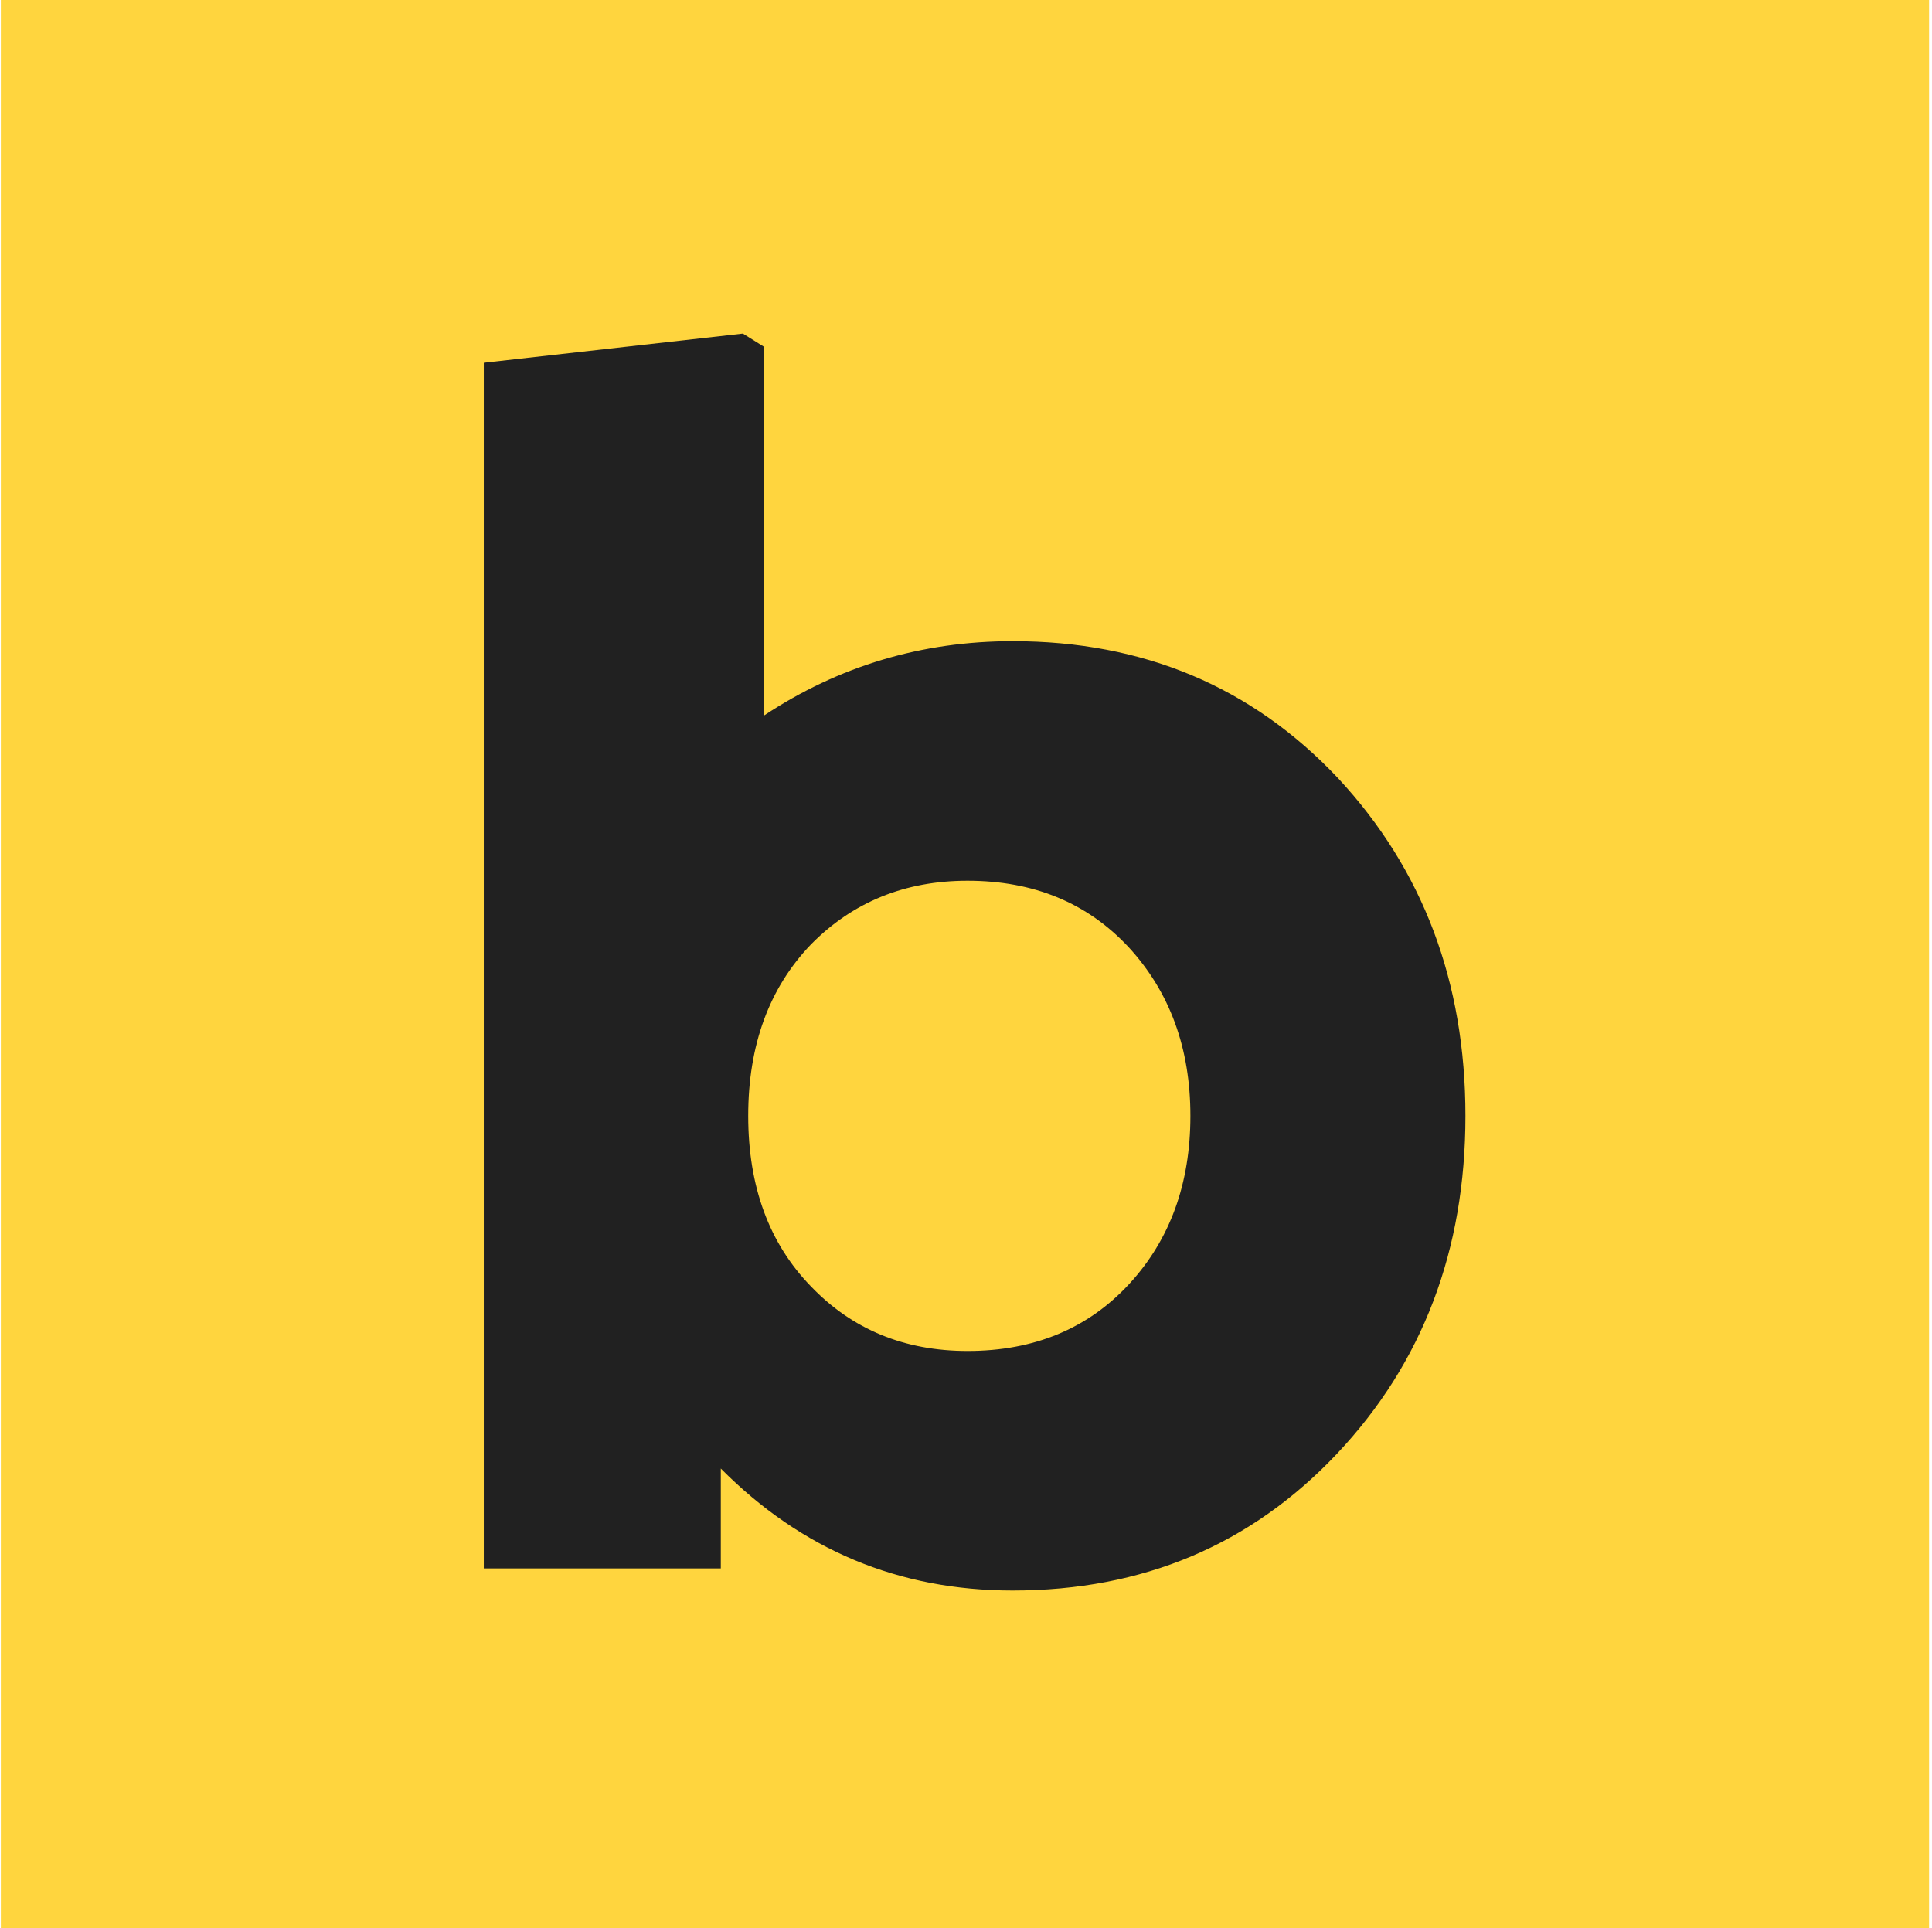
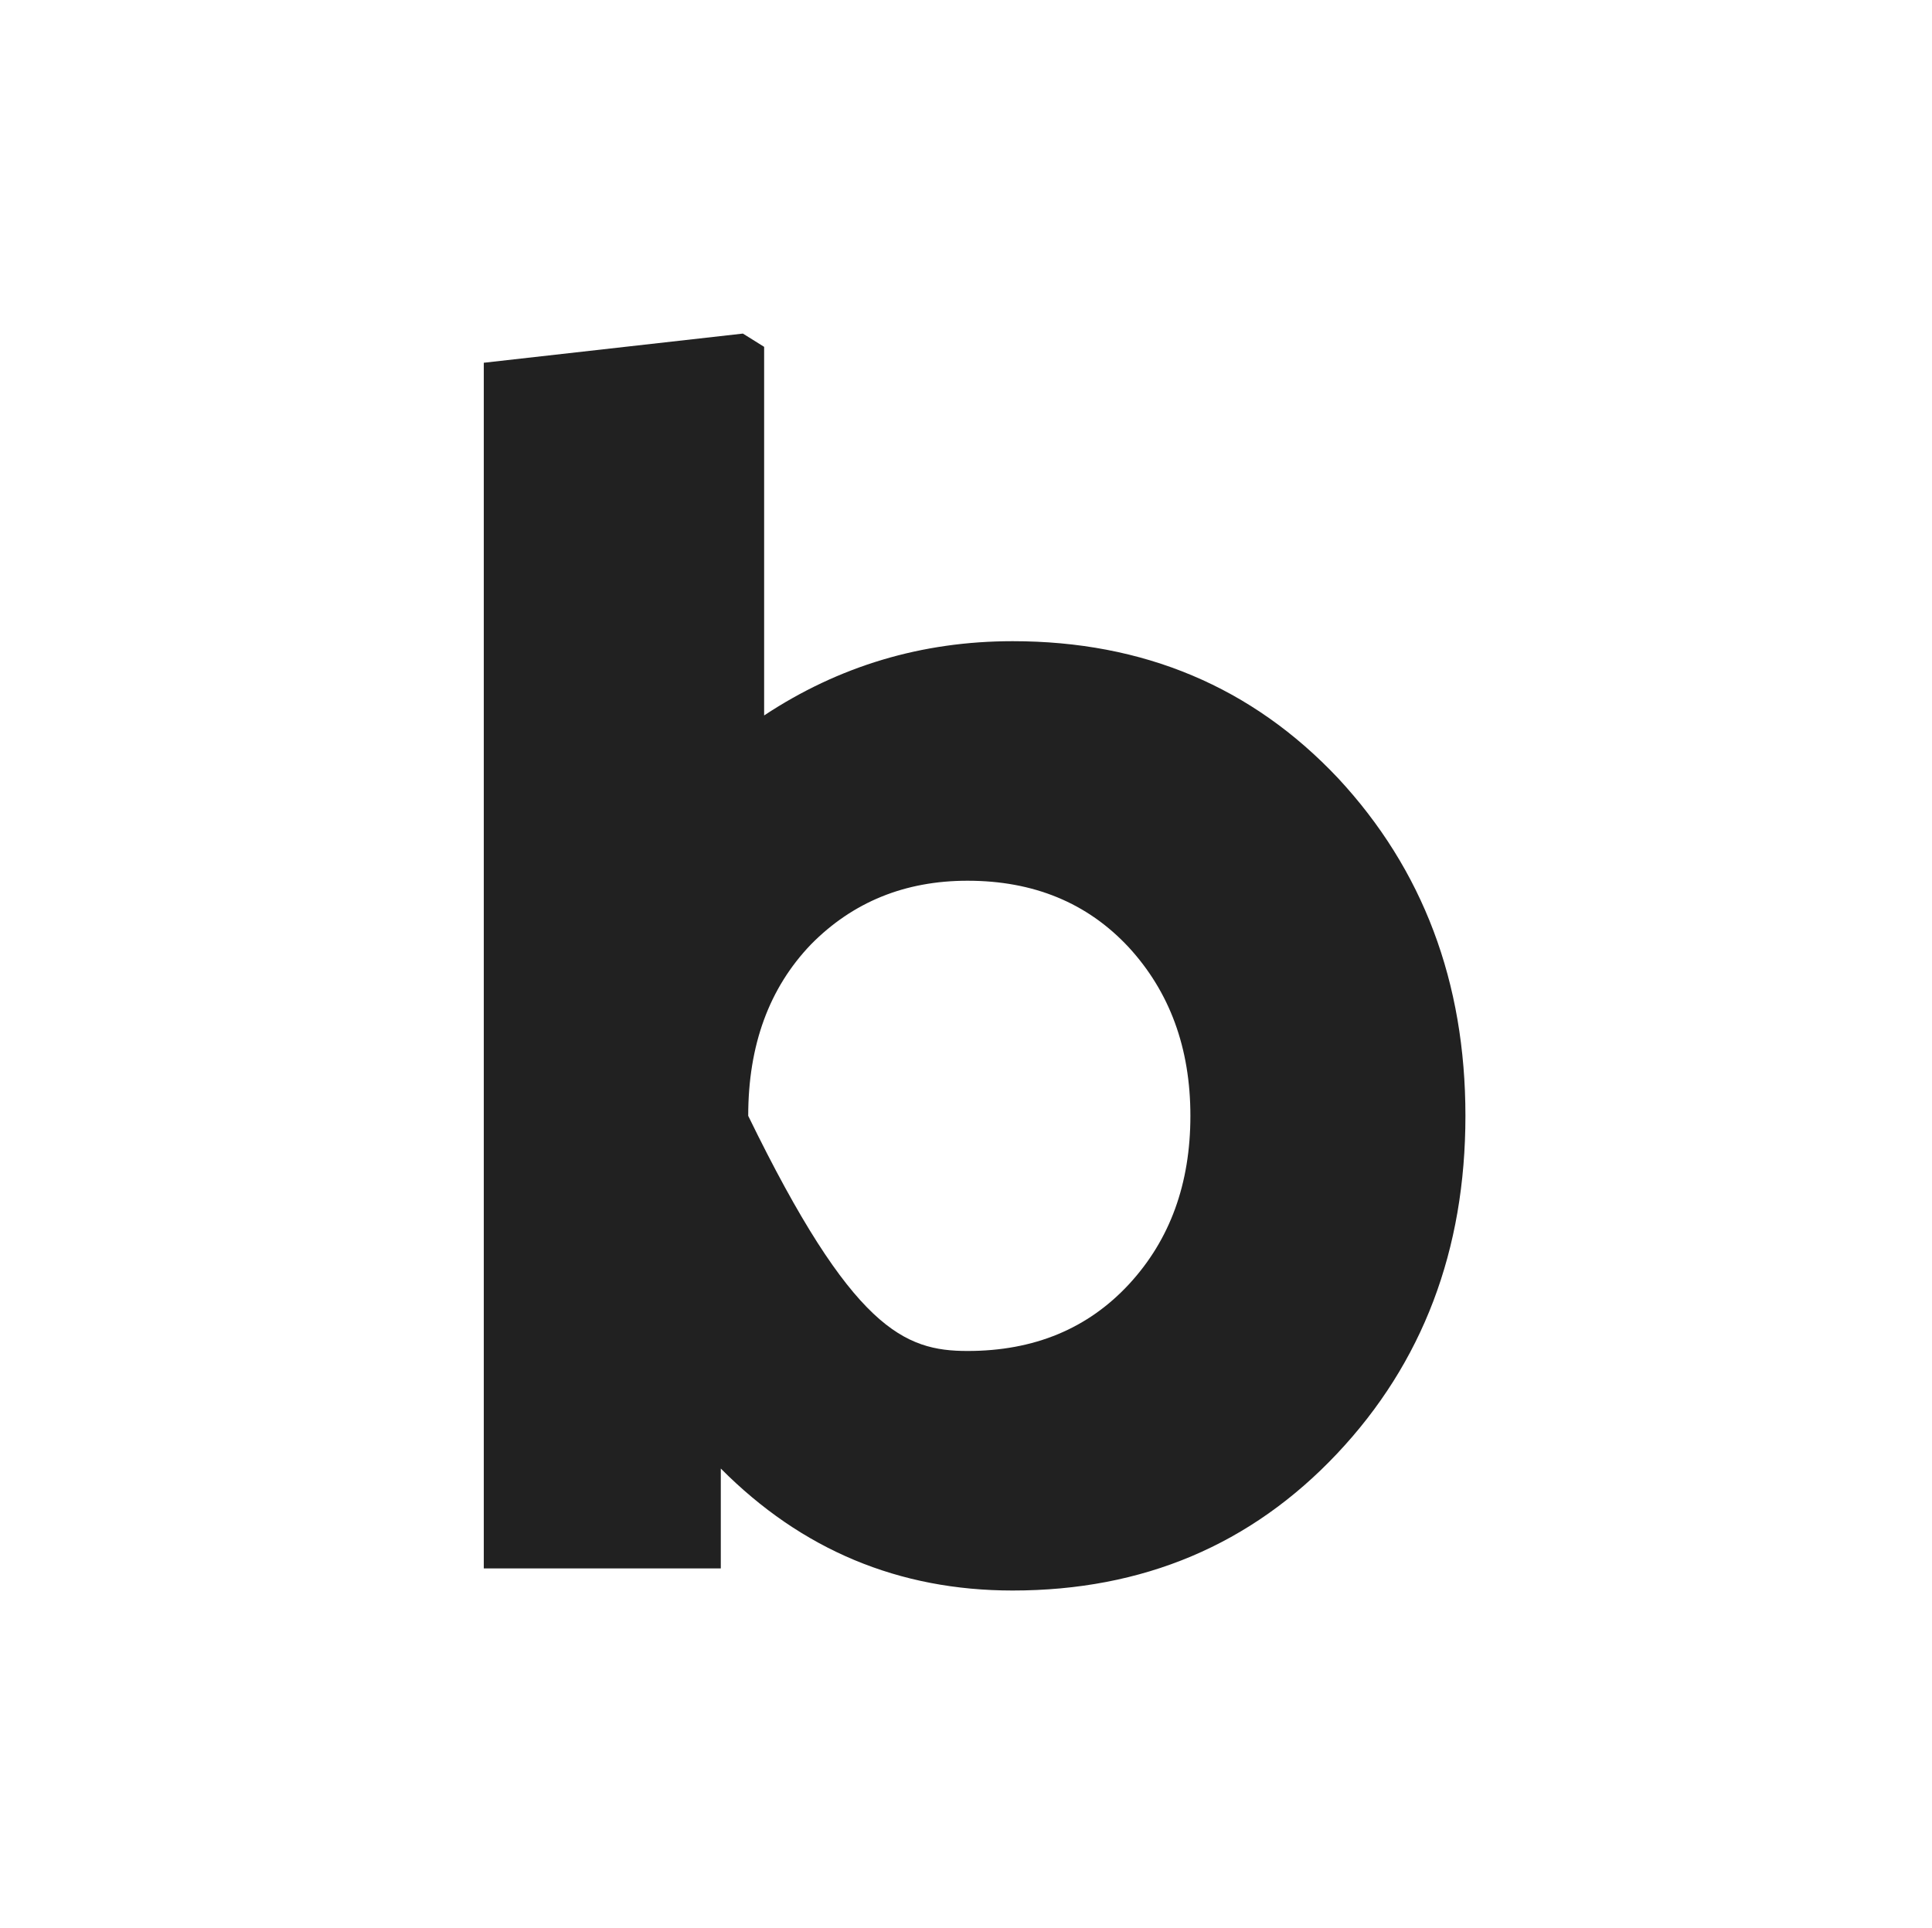
<svg xmlns="http://www.w3.org/2000/svg" width="513" height="512" viewBox="0 0 513 512" fill="none">
-   <rect x="0.225" width="512" height="512" fill="#FFD53E" />
-   <path d="M197.263 88.582L202.899 92.103V189.982C222.78 176.838 244.775 170.265 268.884 170.265C303.637 170.265 332.442 182.393 355.298 206.647C377.841 230.902 389.112 260.79 389.112 296.311C389.112 331.989 377.763 361.877 355.063 385.975C332.207 410.23 303.481 422.357 268.884 422.357C238.67 422.357 212.84 411.56 191.392 389.965V416.489H128.46V96.328L197.263 88.582ZM256.908 233.875C240.314 233.875 226.459 239.508 215.344 250.775C204.229 262.355 198.672 277.533 198.672 296.311C198.672 315.089 204.229 330.189 215.344 341.613C226.303 353.036 240.157 358.747 256.908 358.747C274.598 358.747 288.922 352.801 299.88 340.908C310.682 329.172 316.083 314.307 316.083 296.311C316.083 278.316 310.604 263.372 299.645 251.479C288.687 239.743 274.441 233.875 256.908 233.875Z" fill="#212121" />
+   <path d="M197.263 88.582L202.899 92.103V189.982C222.78 176.838 244.775 170.265 268.884 170.265C303.637 170.265 332.442 182.393 355.298 206.647C377.841 230.902 389.112 260.79 389.112 296.311C389.112 331.989 377.763 361.877 355.063 385.975C332.207 410.23 303.481 422.357 268.884 422.357C238.67 422.357 212.84 411.56 191.392 389.965V416.489H128.46V96.328L197.263 88.582ZM256.908 233.875C240.314 233.875 226.459 239.508 215.344 250.775C204.229 262.355 198.672 277.533 198.672 296.311C226.303 353.036 240.157 358.747 256.908 358.747C274.598 358.747 288.922 352.801 299.88 340.908C310.682 329.172 316.083 314.307 316.083 296.311C316.083 278.316 310.604 263.372 299.645 251.479C288.687 239.743 274.441 233.875 256.908 233.875Z" fill="#212121" />
</svg>